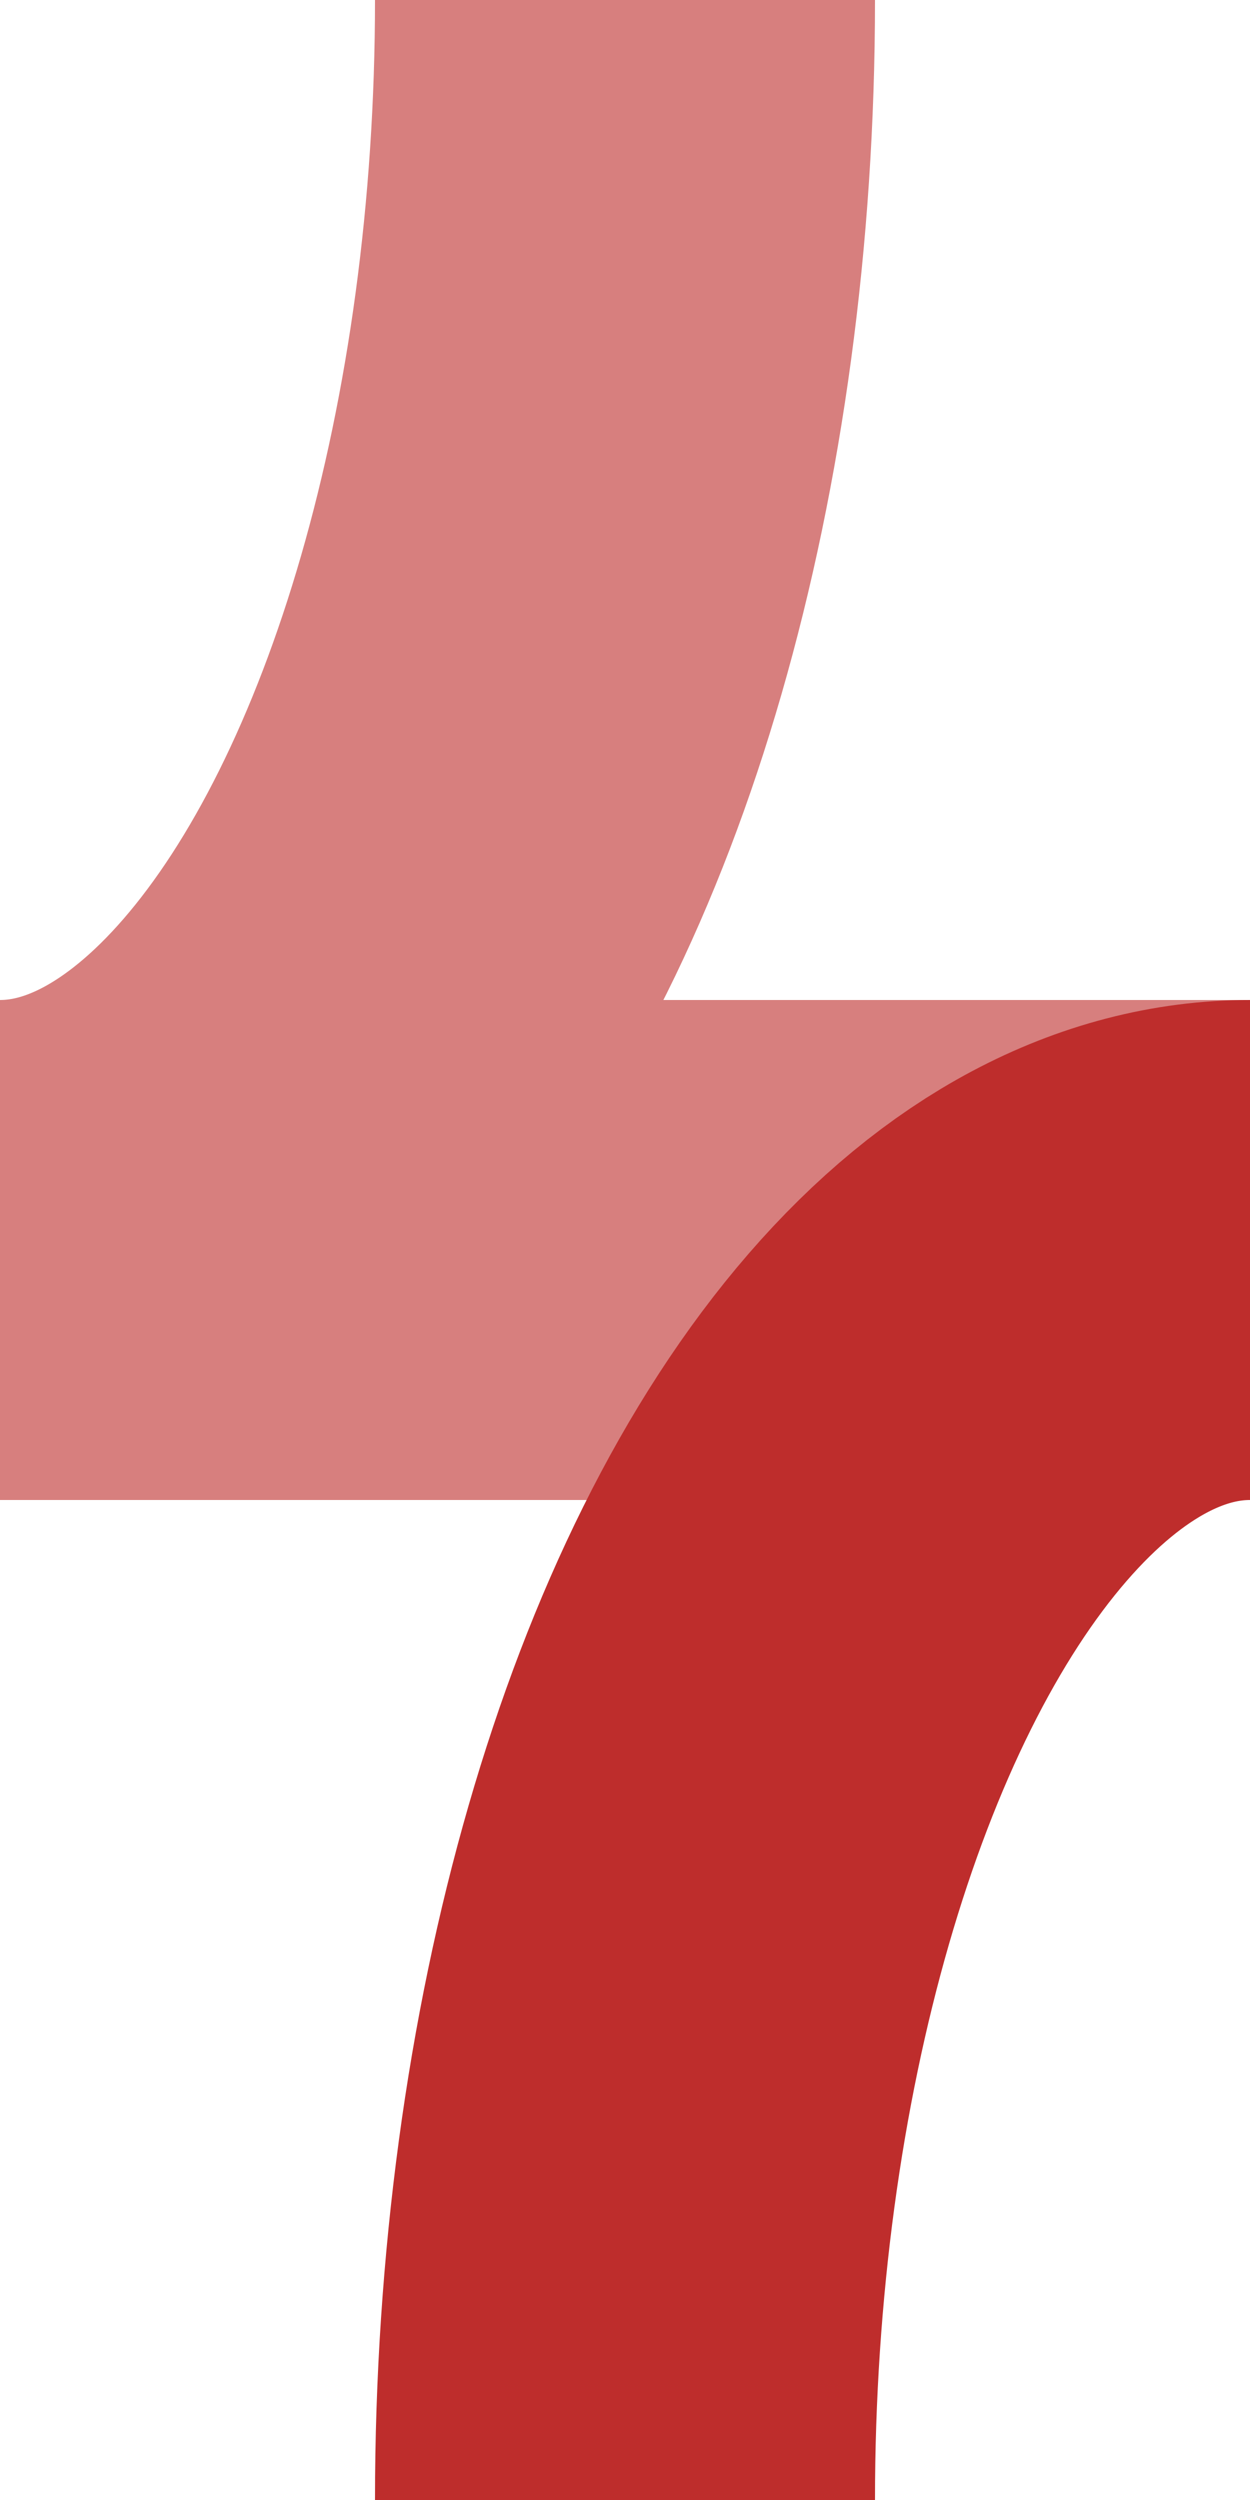
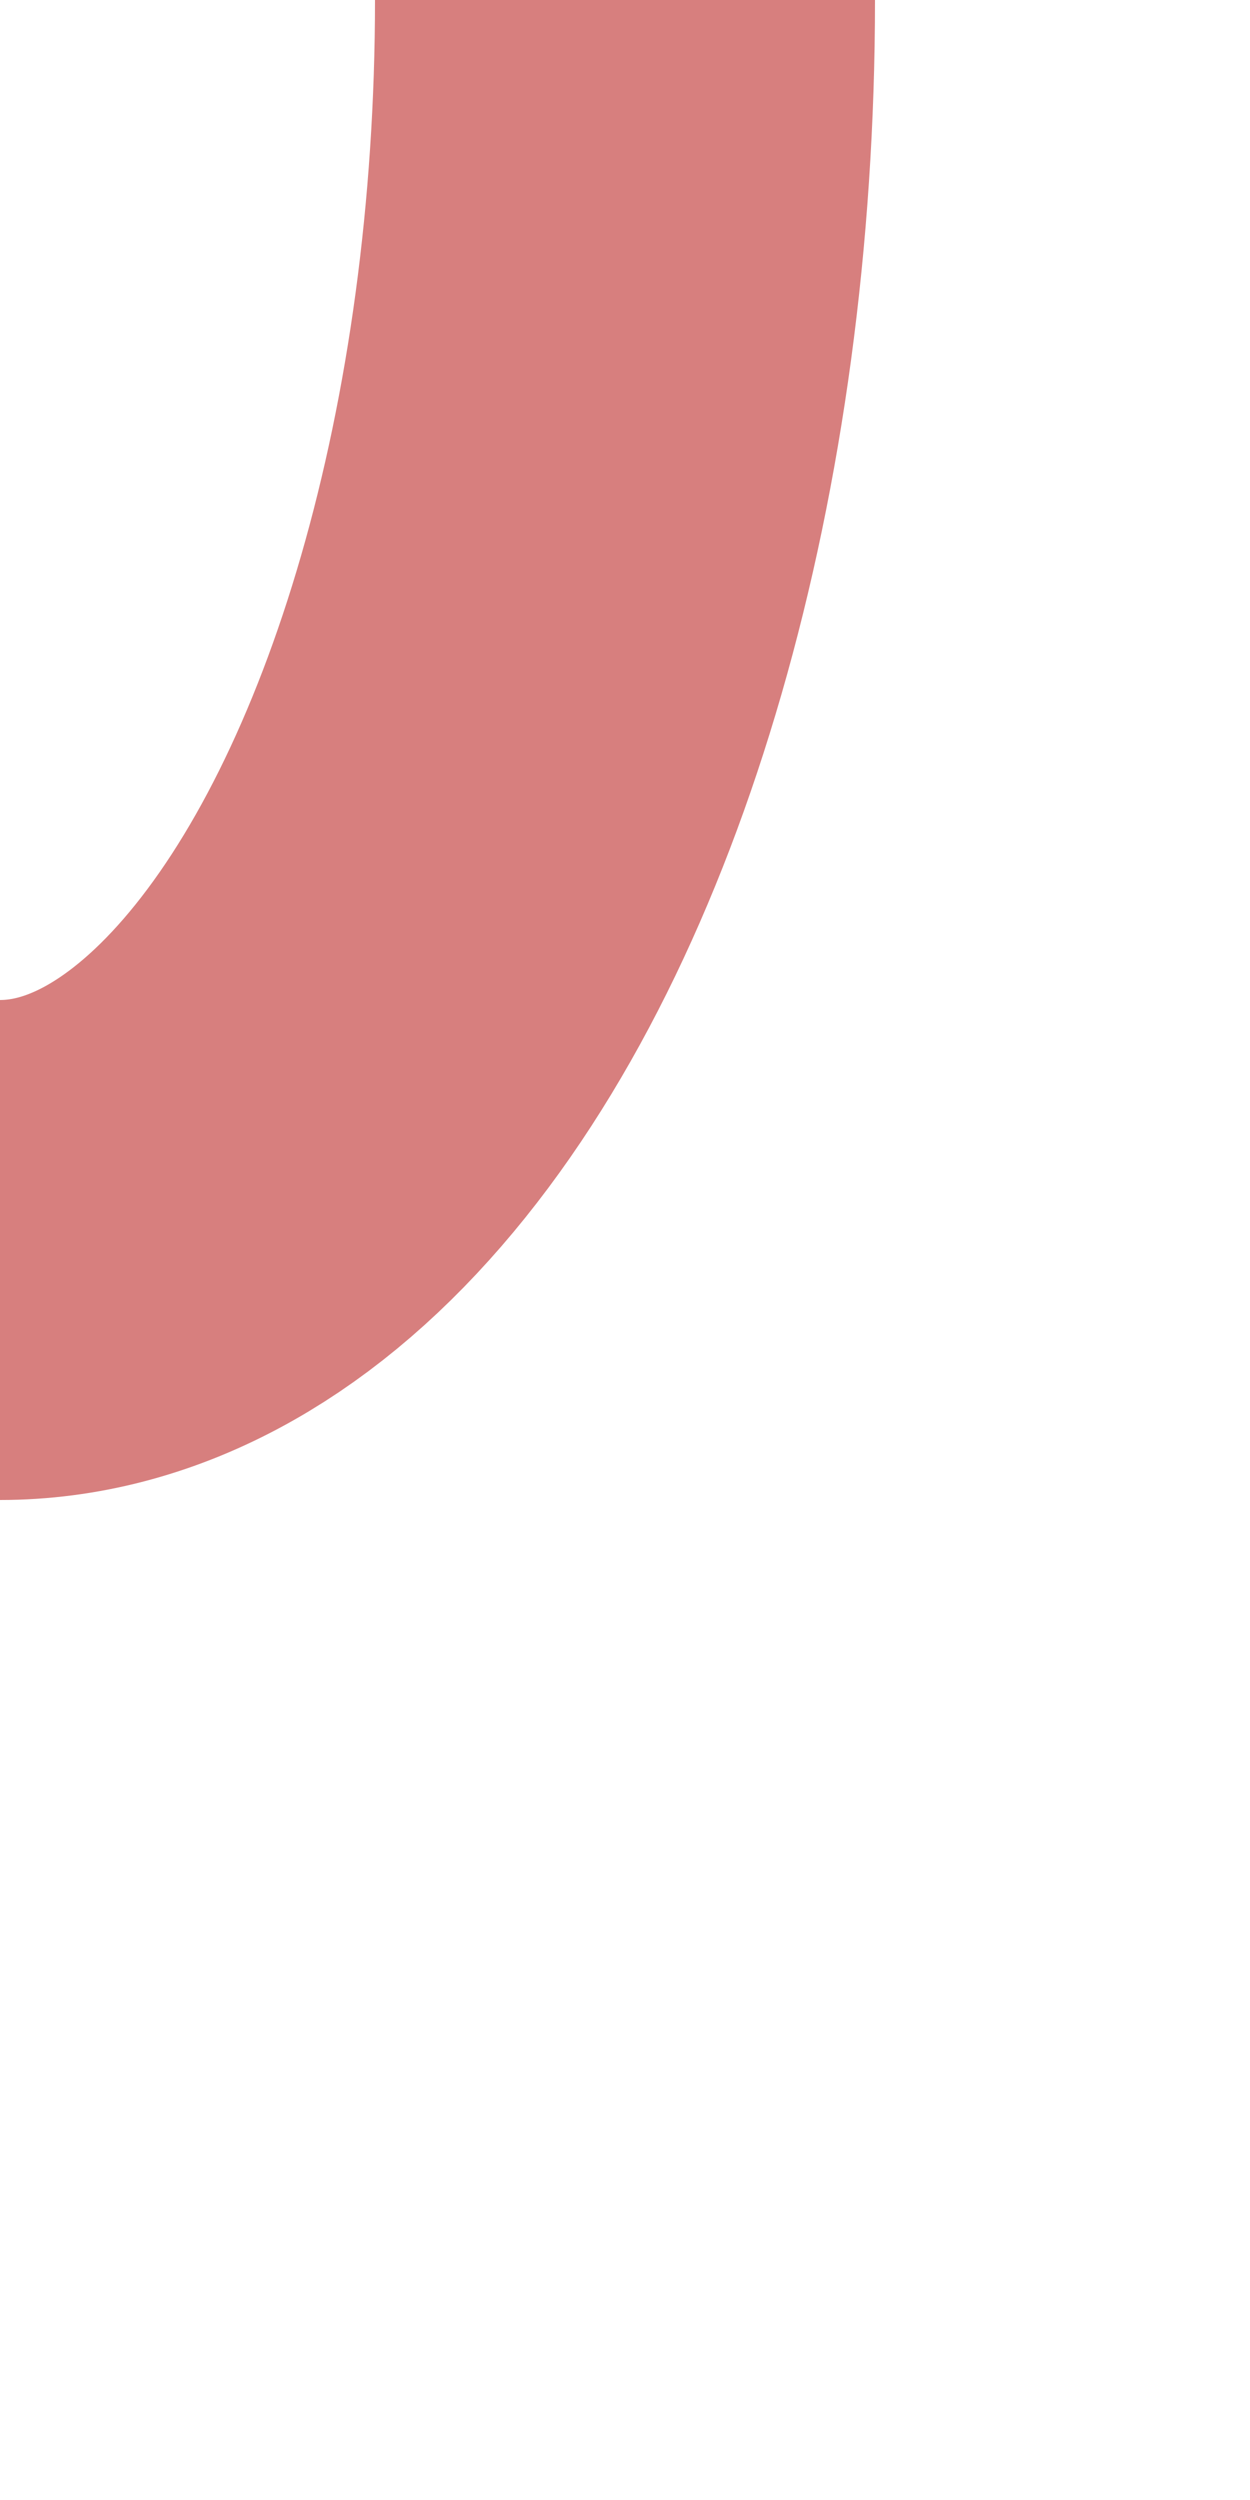
<svg xmlns="http://www.w3.org/2000/svg" width="250" height="500" viewBox="0 0 250 500">
  <title>xdABZqxr+l</title>
  <g stroke="#D77F7E" stroke-width="100" fill="none">
    <ellipse cx="0" cy="0" rx="125" ry="250" />
-     <path d="M 0,250 H250" />
  </g>
  <g stroke="#BE2D2C" stroke-width="100" fill="none">
-     <ellipse cx="250" cy="500" rx="125" ry="250" />
-   </g>
+     </g>
</svg>